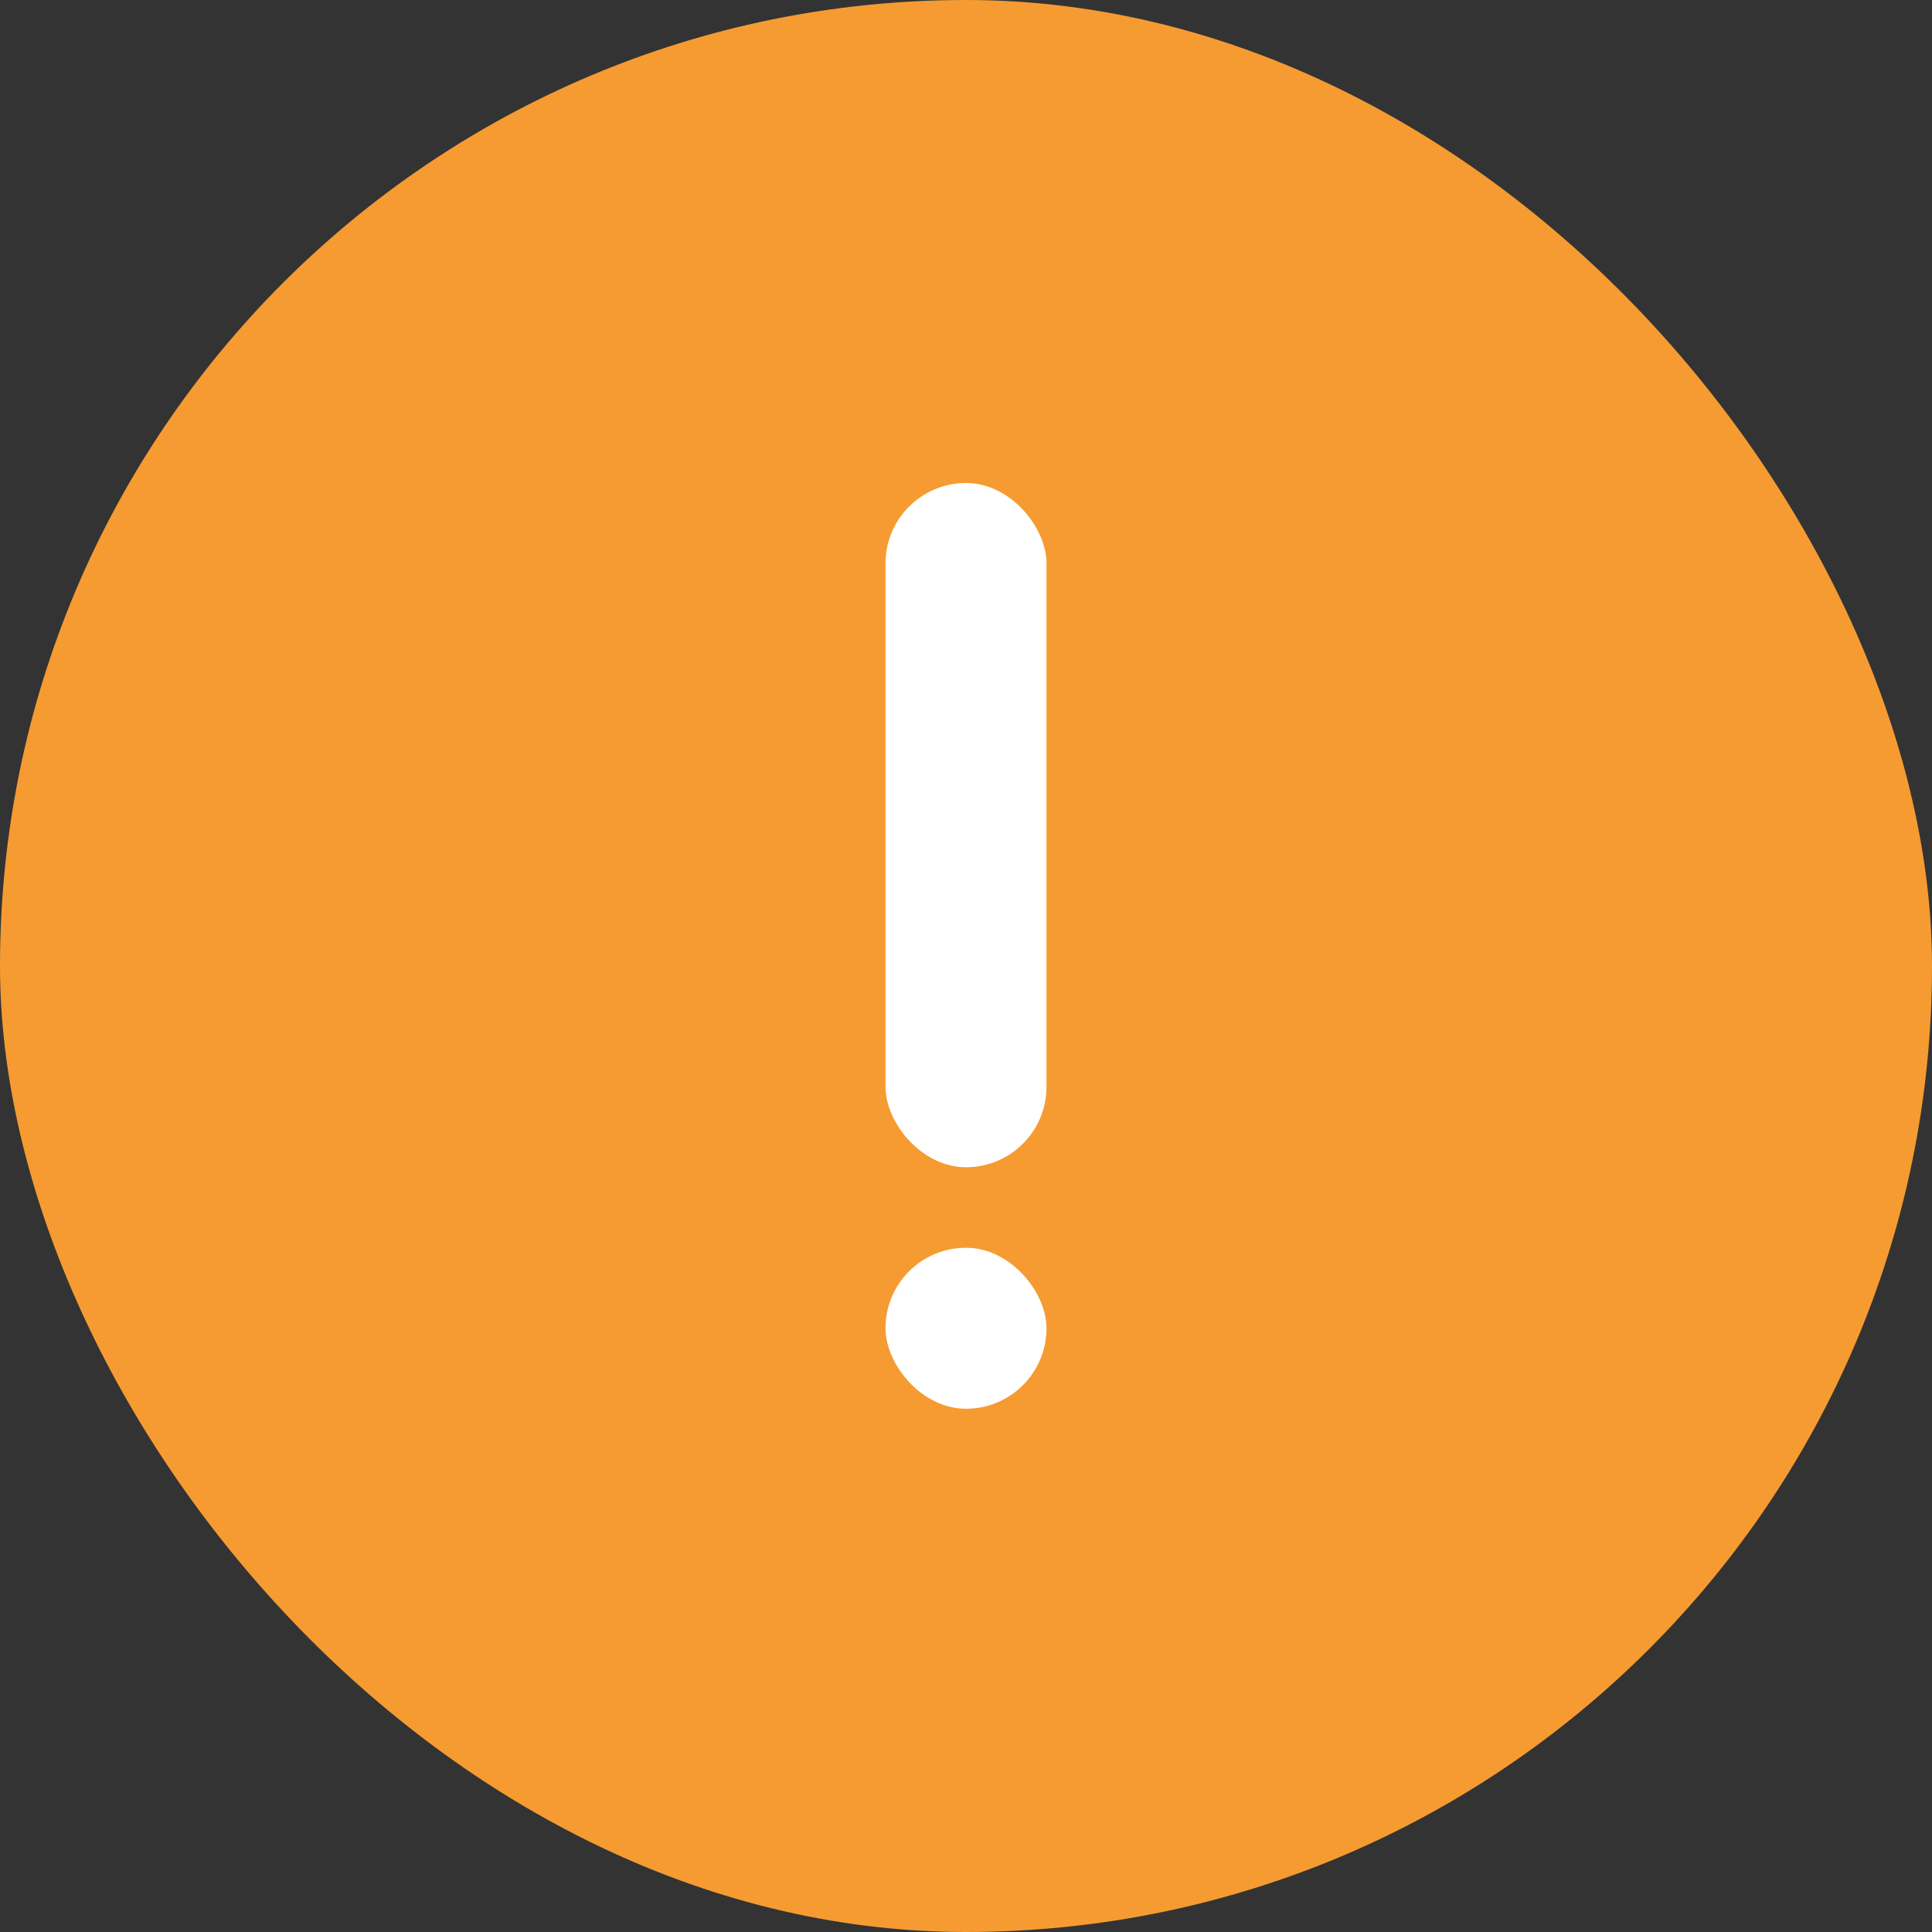
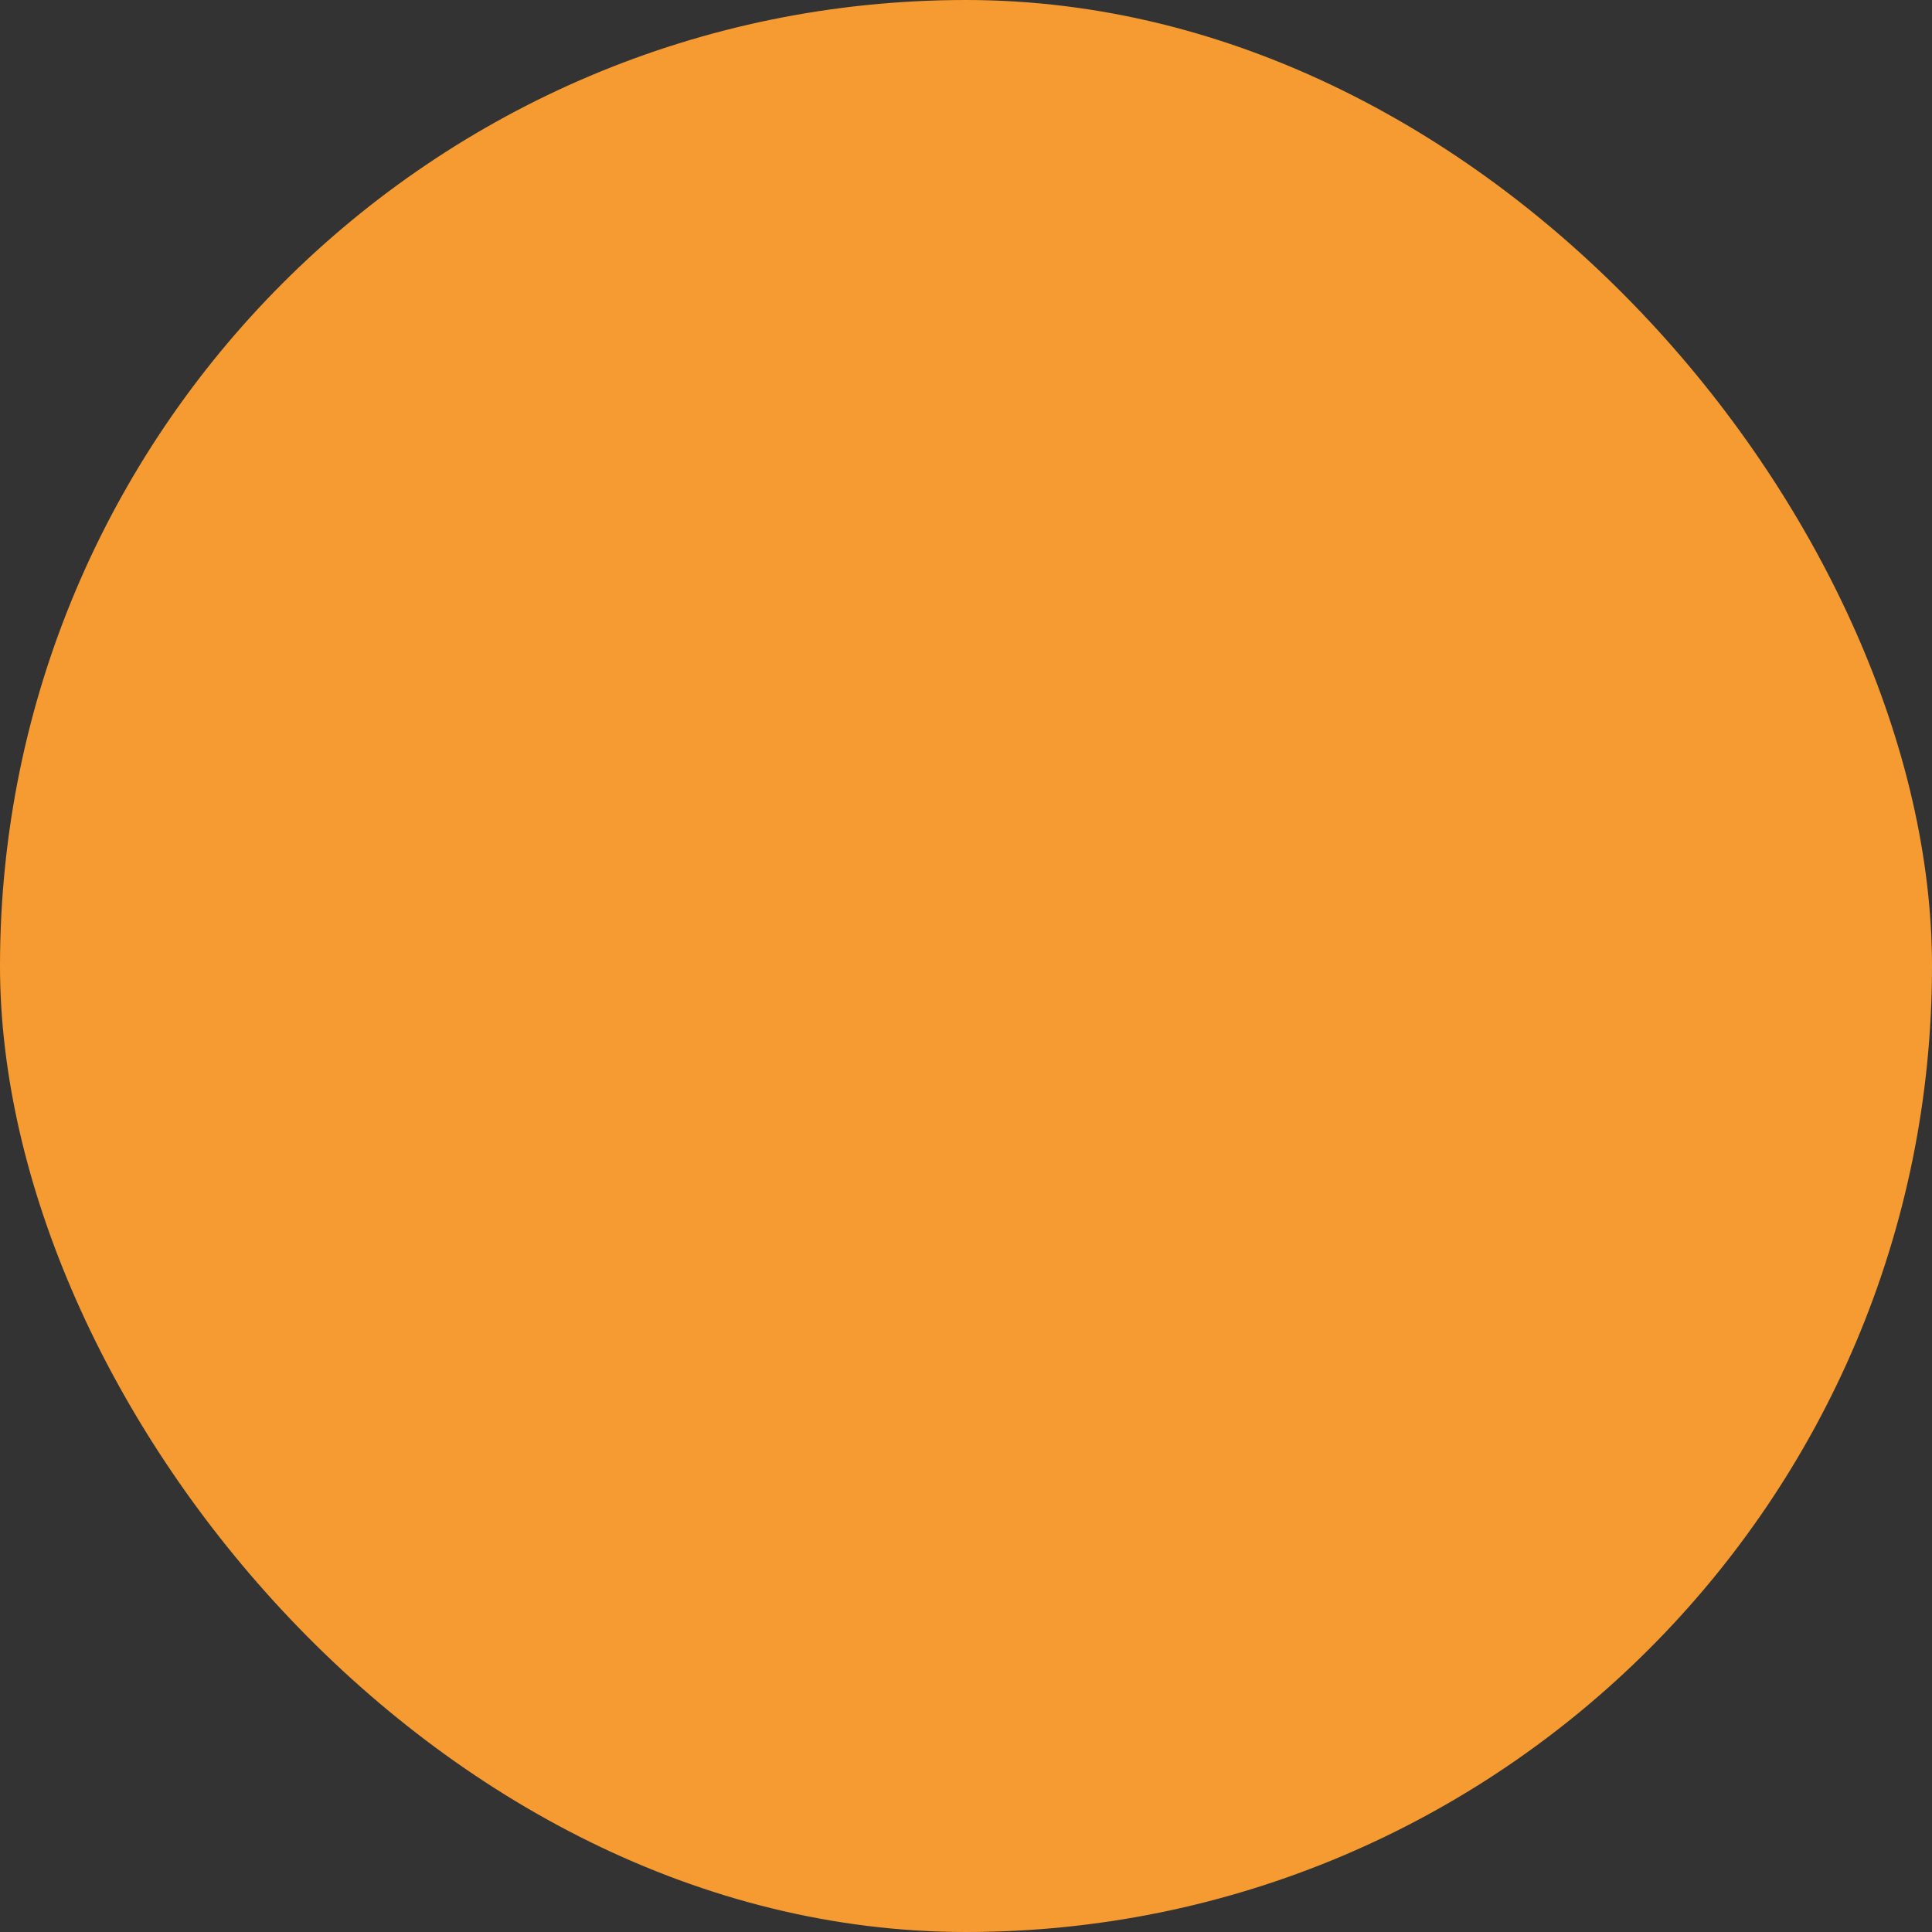
<svg xmlns="http://www.w3.org/2000/svg" width="48" height="48" viewBox="0 0 48 48">
  <rect x="0" y="0" width="48" height="48" fill="#333333" stroke="none" />
  <g fill="none" fill-rule="evenodd">
    <rect width="48" height="48" fill="#f69b31" rx="24" />
-     <rect width="4" height="17" x="22" y="12" fill="#FFF" rx="2" />
-     <rect width="4" height="4" x="22" y="31" fill="#FFF" rx="2" />
  </g>
</svg>